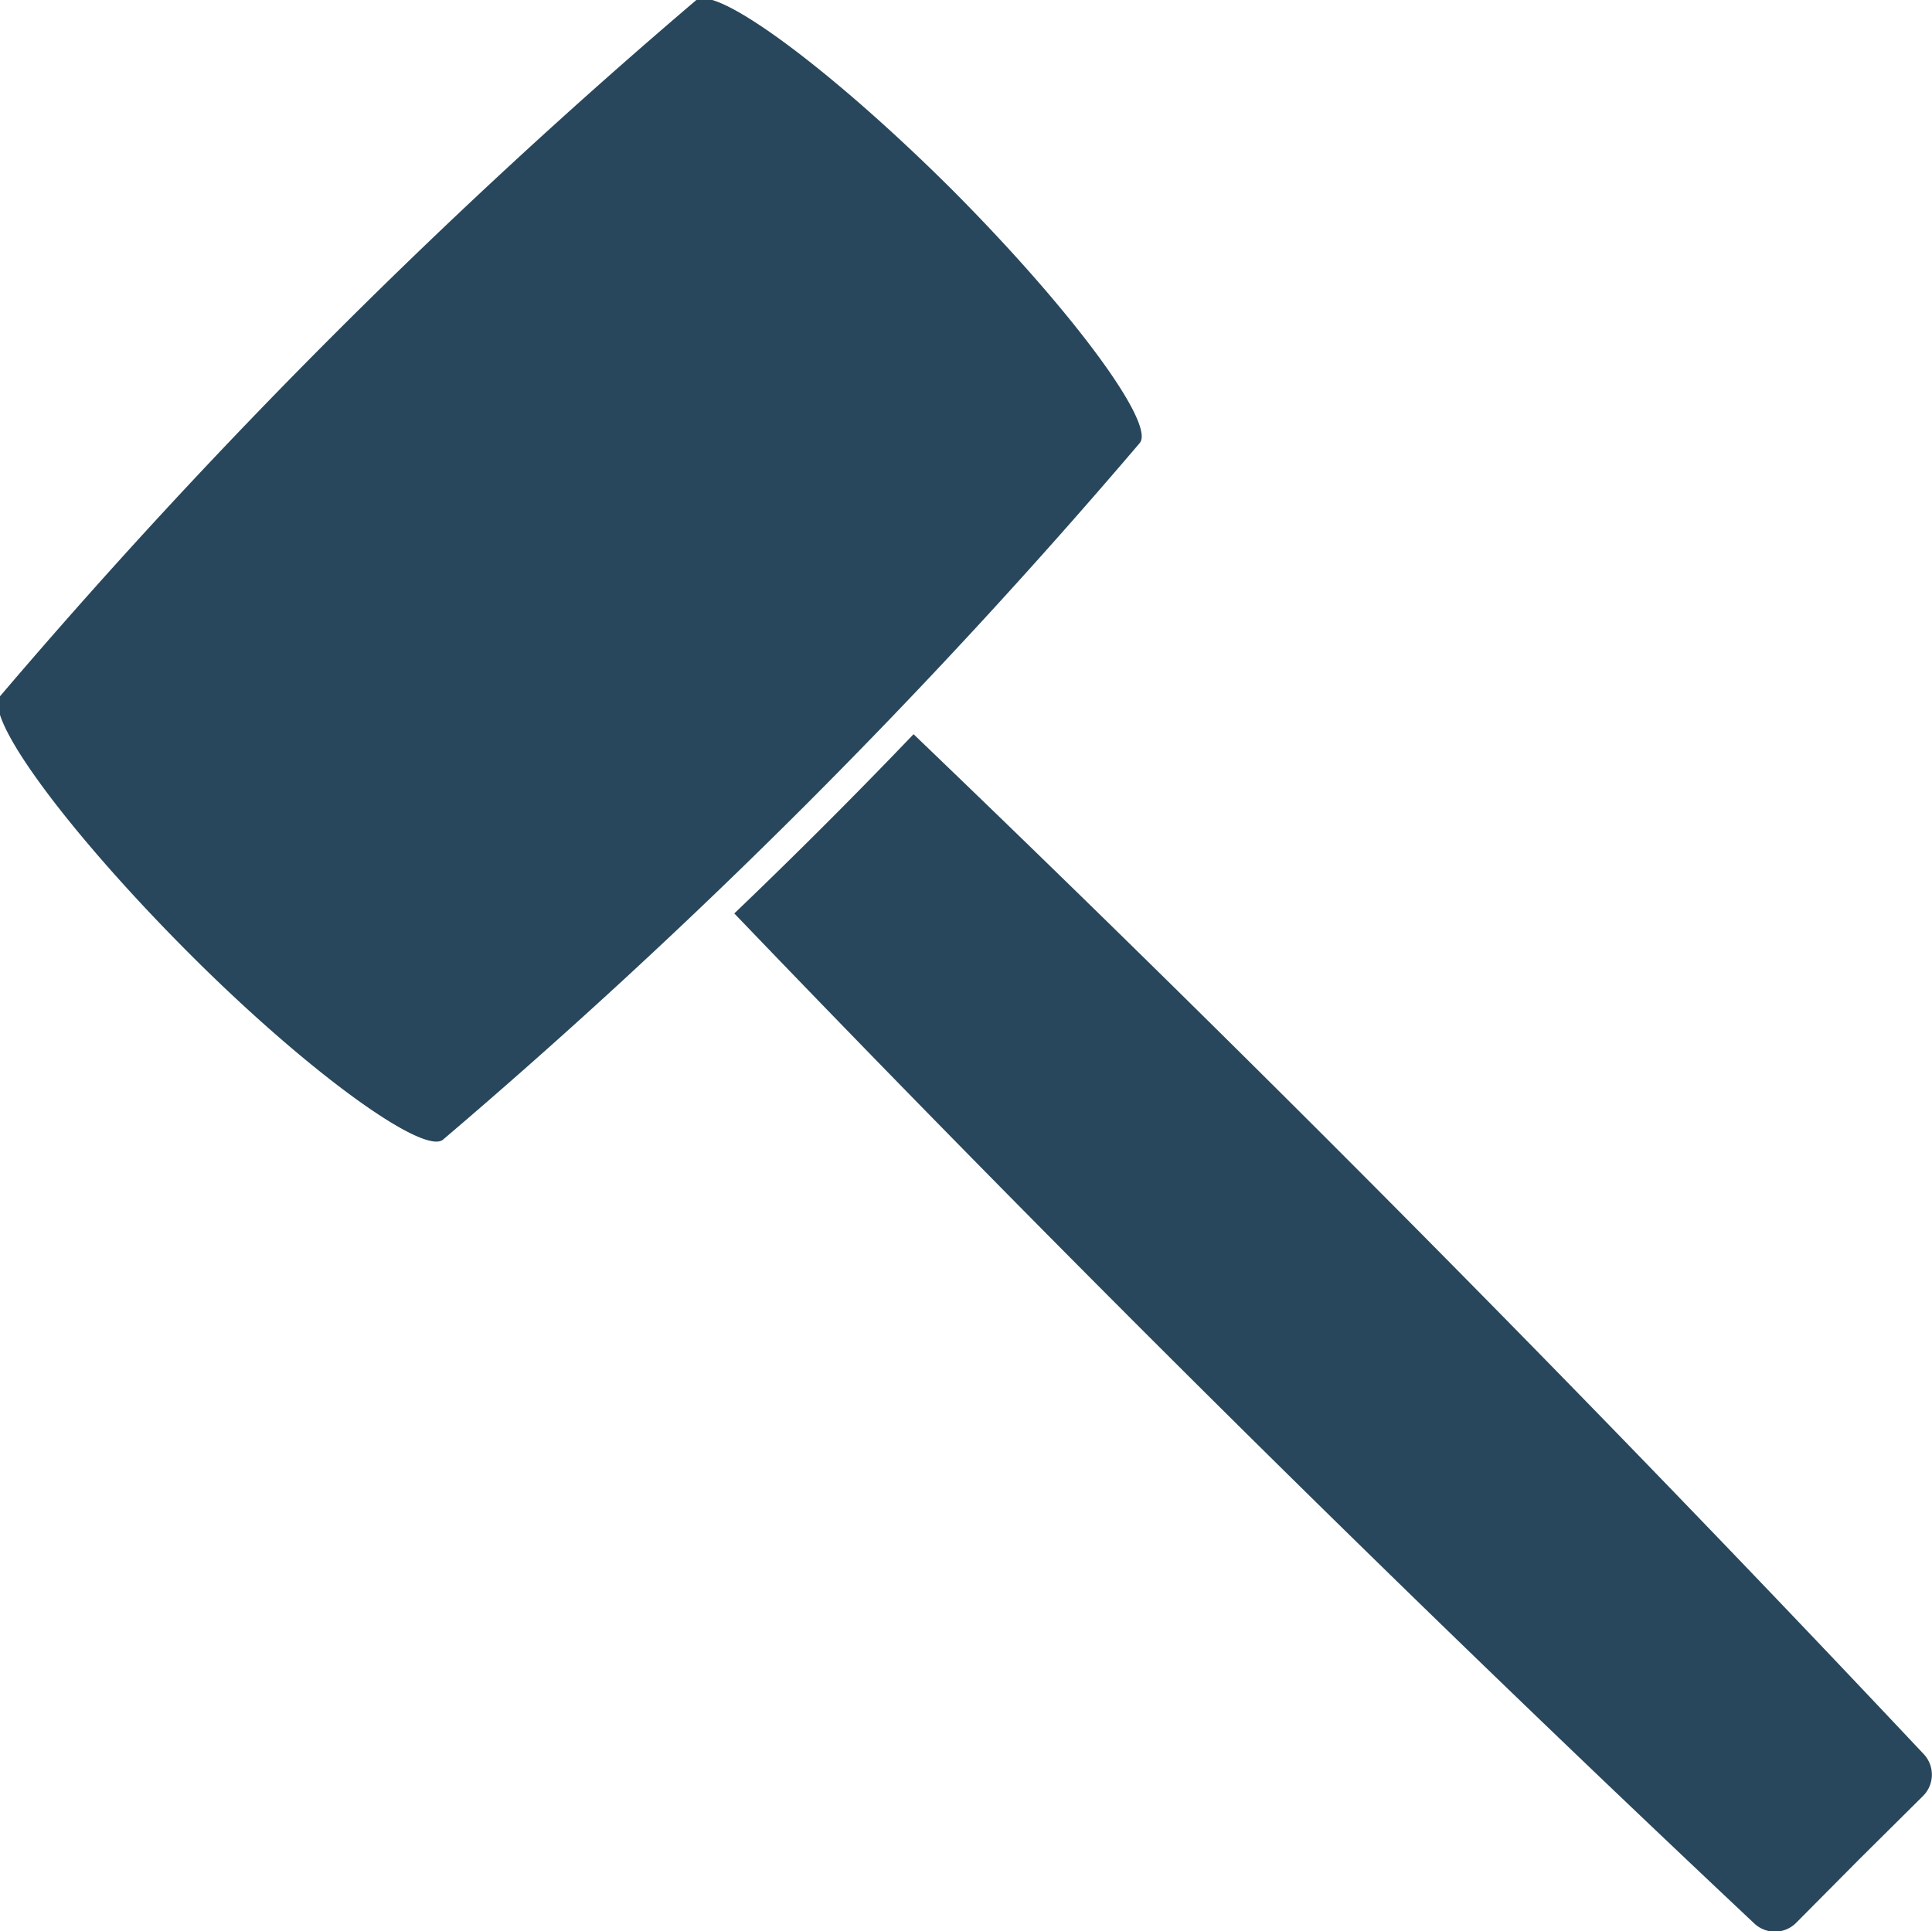
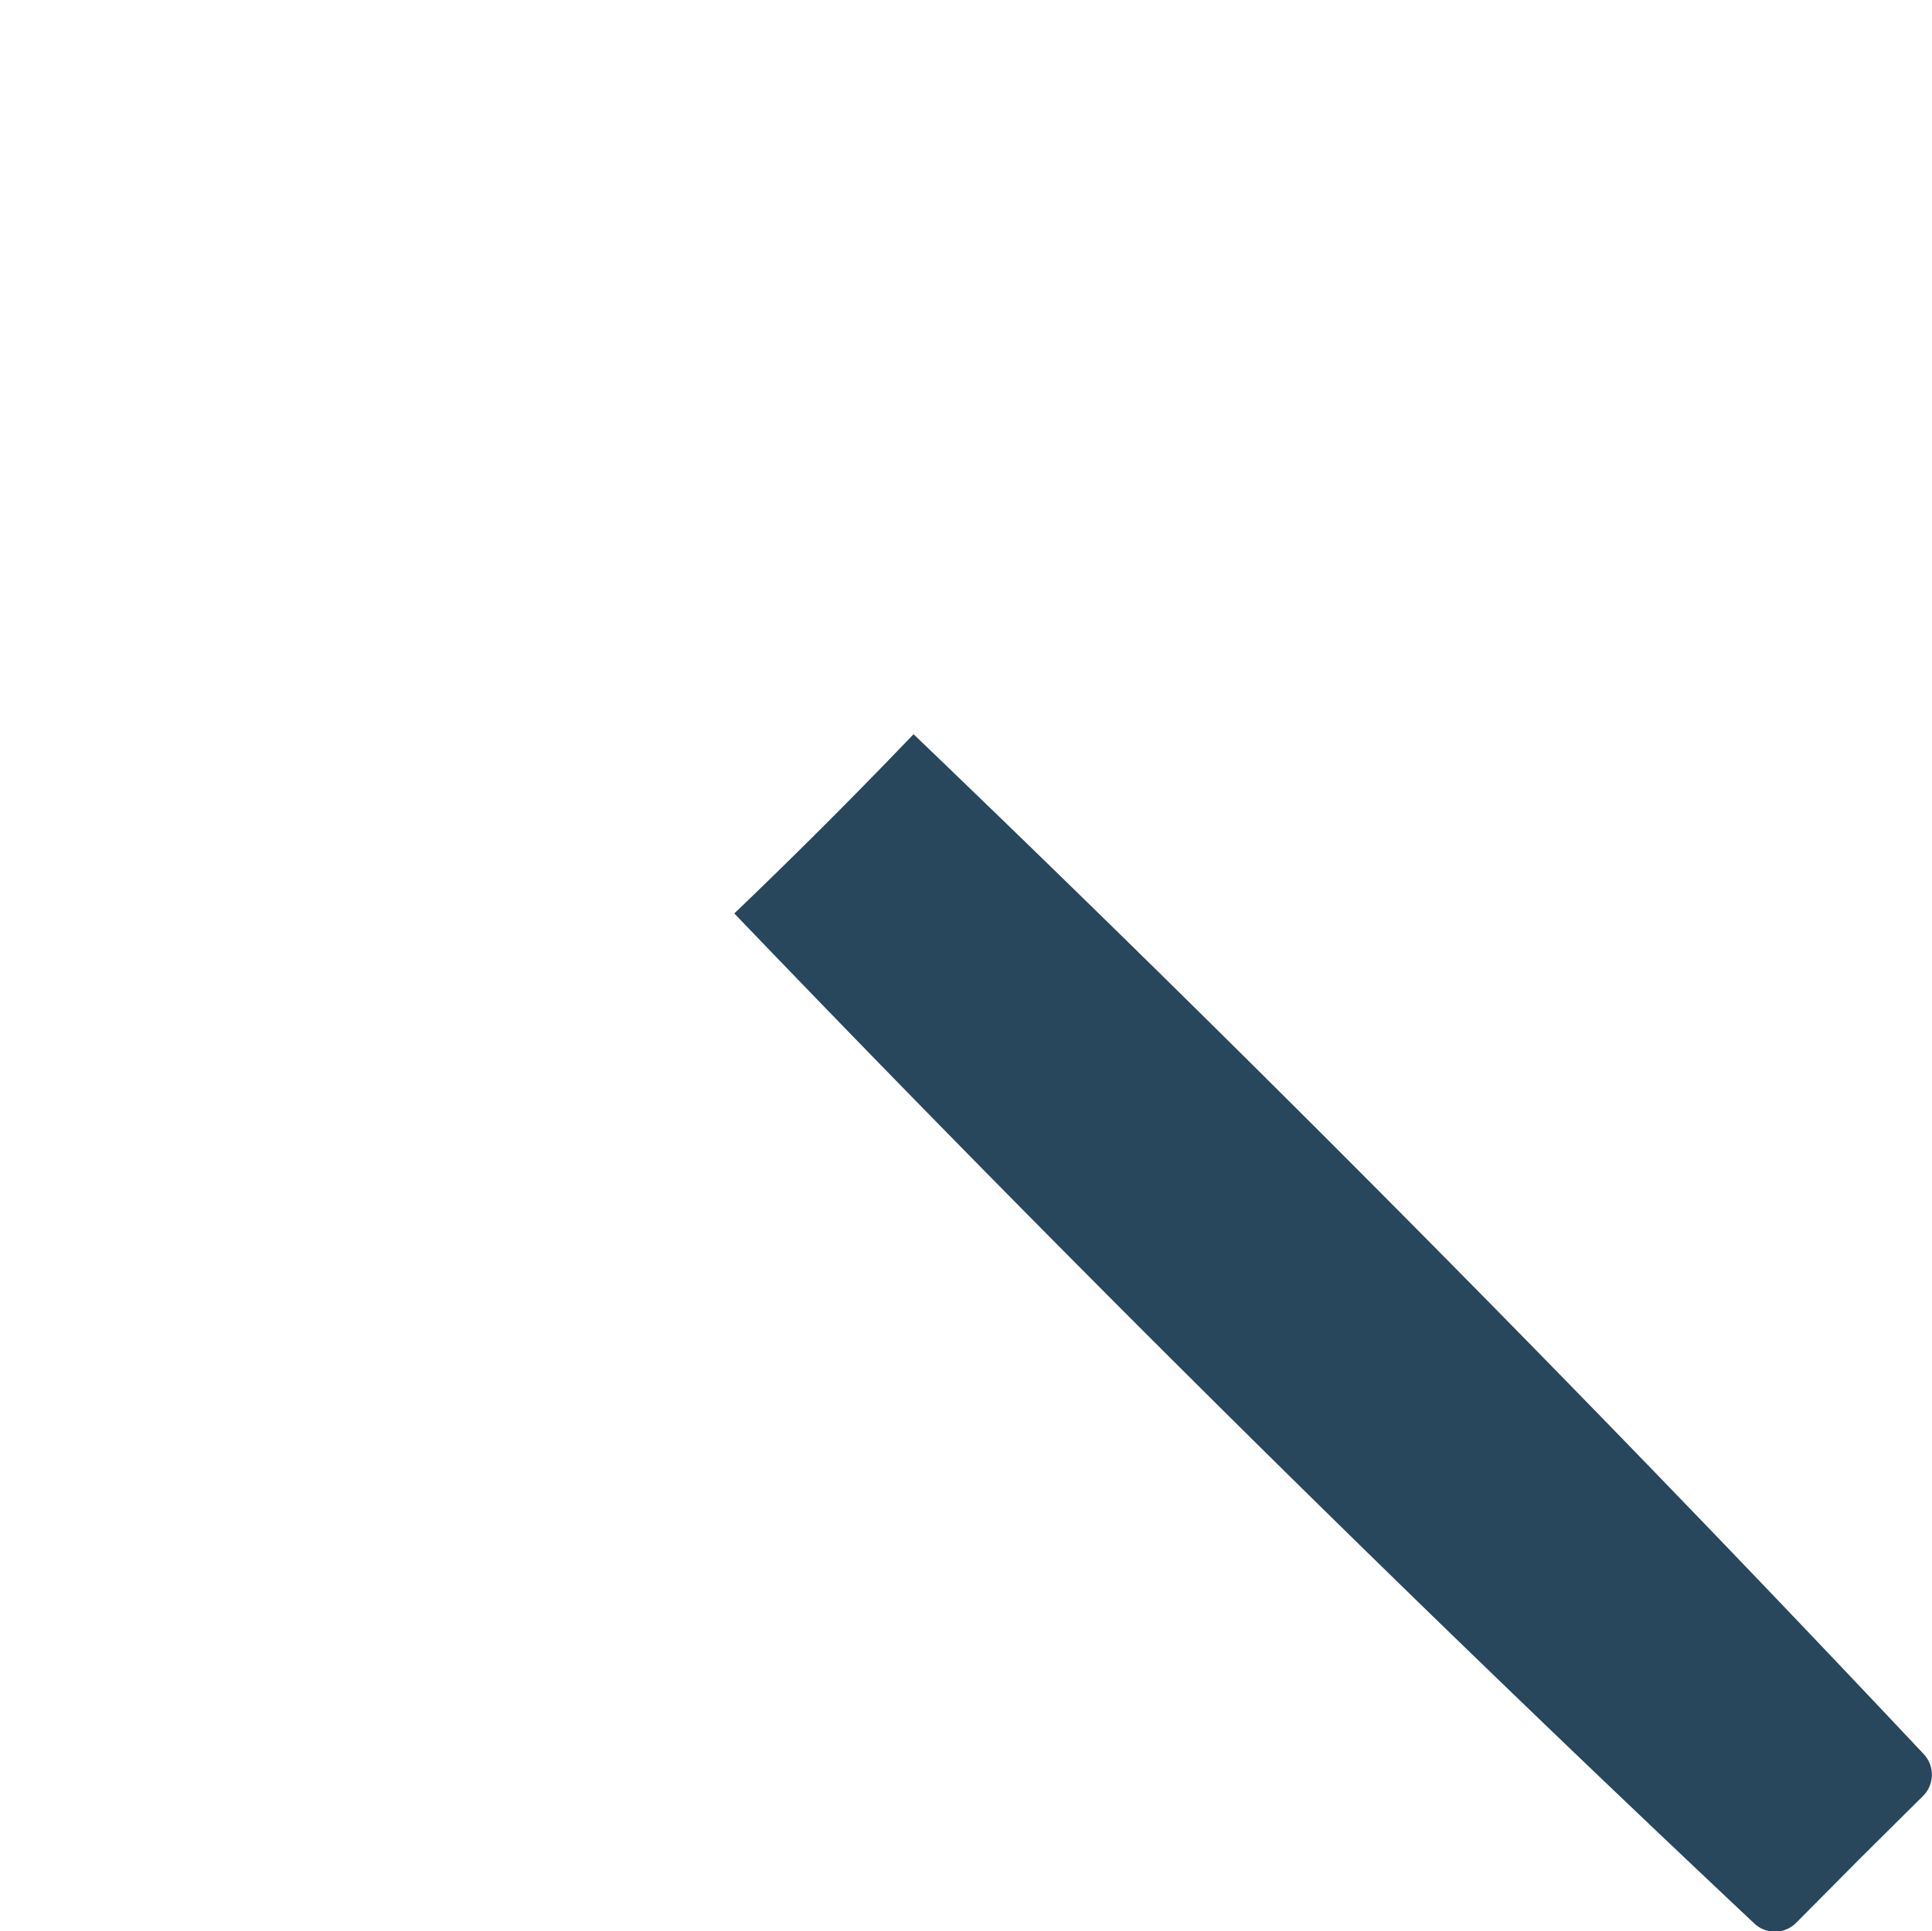
<svg xmlns="http://www.w3.org/2000/svg" viewBox="0 0 39.23 39.22">
  <defs>
    <style>.cls-1{fill:#28475c;}</style>
  </defs>
  <title>Asset 1</title>
  <g id="Layer_2" data-name="Layer 2">
    <g id="Layer_1-2" data-name="Layer 1">
      <path class="cls-1" d="M39.06,35.62Q29.07,25,18.55,14.91q-1.78,1.86-3.64,3.64Q25,29.07,35.62,39.06a.61.61,0,0,0,.84,0l1.29-1.3,1.3-1.29A.61.61,0,0,0,39.06,35.62Z" />
-       <path class="cls-1" d="M19.33,3.85C16.88,1.41,14.56-.3,14.14,0A125.16,125.16,0,0,0,0,14.14c-.34.42,1.37,2.74,3.81,5.19S8.62,23.48,9,23.14A125.16,125.16,0,0,0,23.14,9C23.48,8.62,21.77,6.3,19.33,3.85Z" />
    </g>
  </g>
</svg>